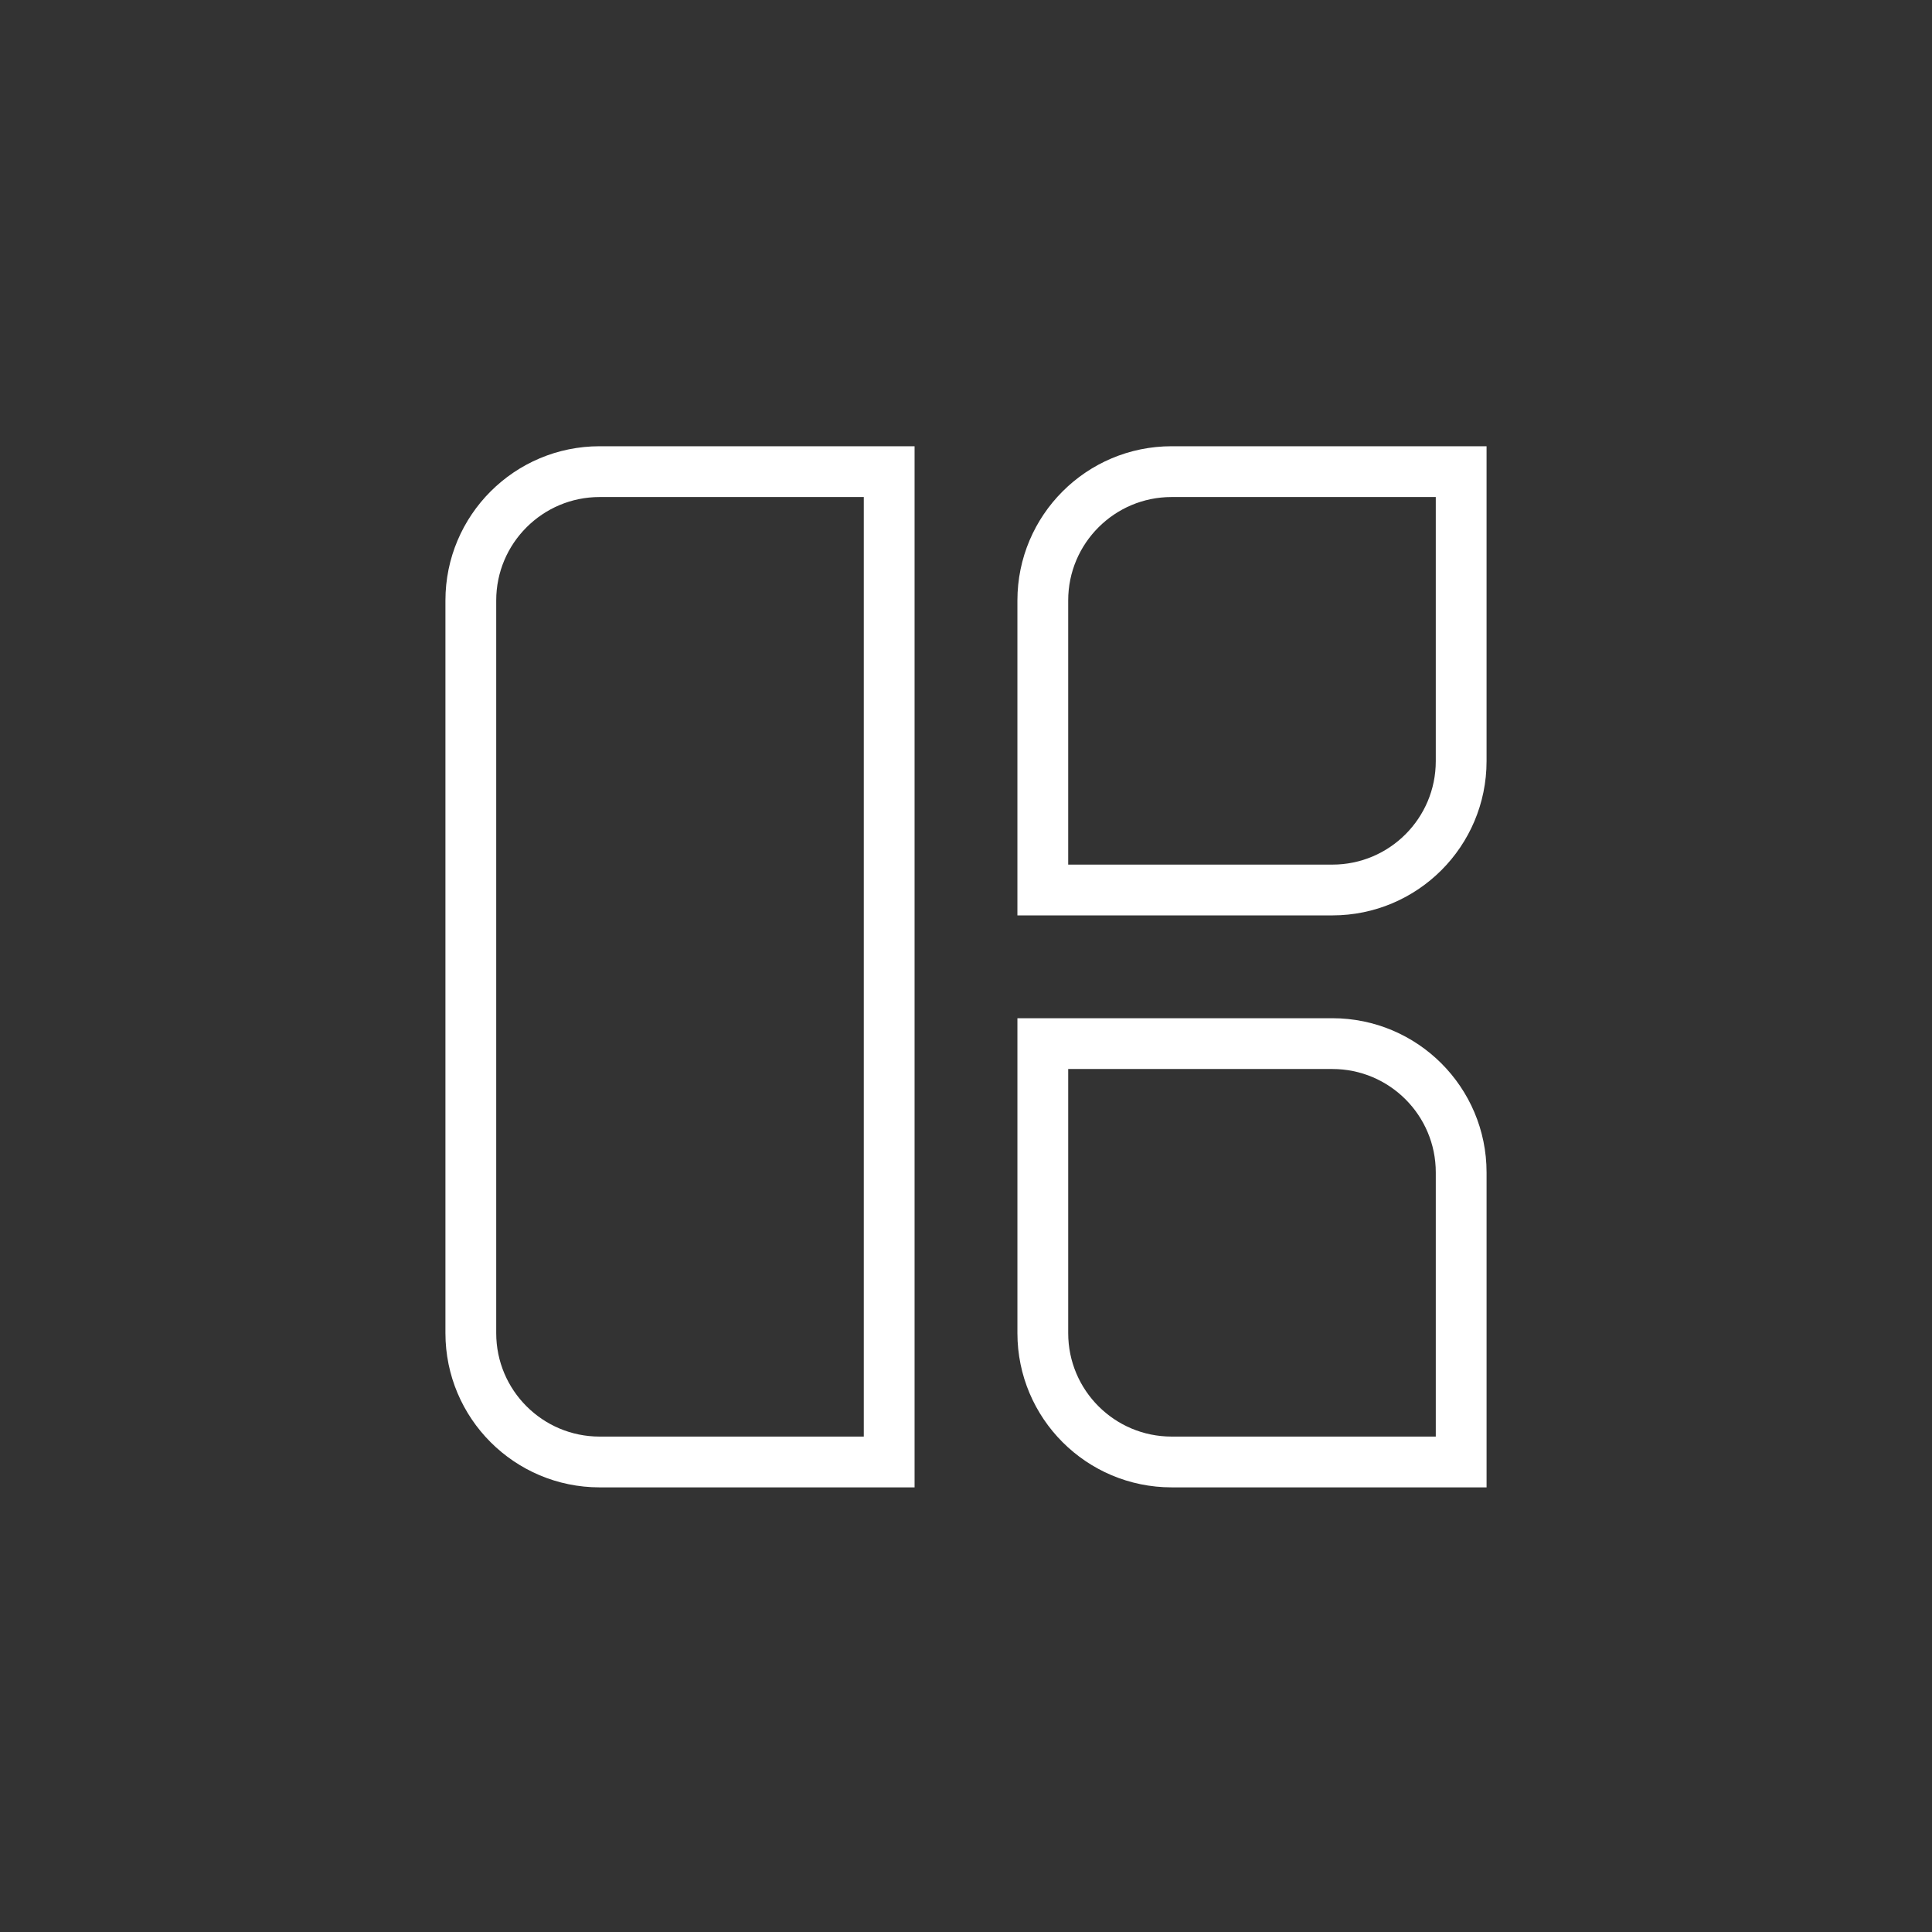
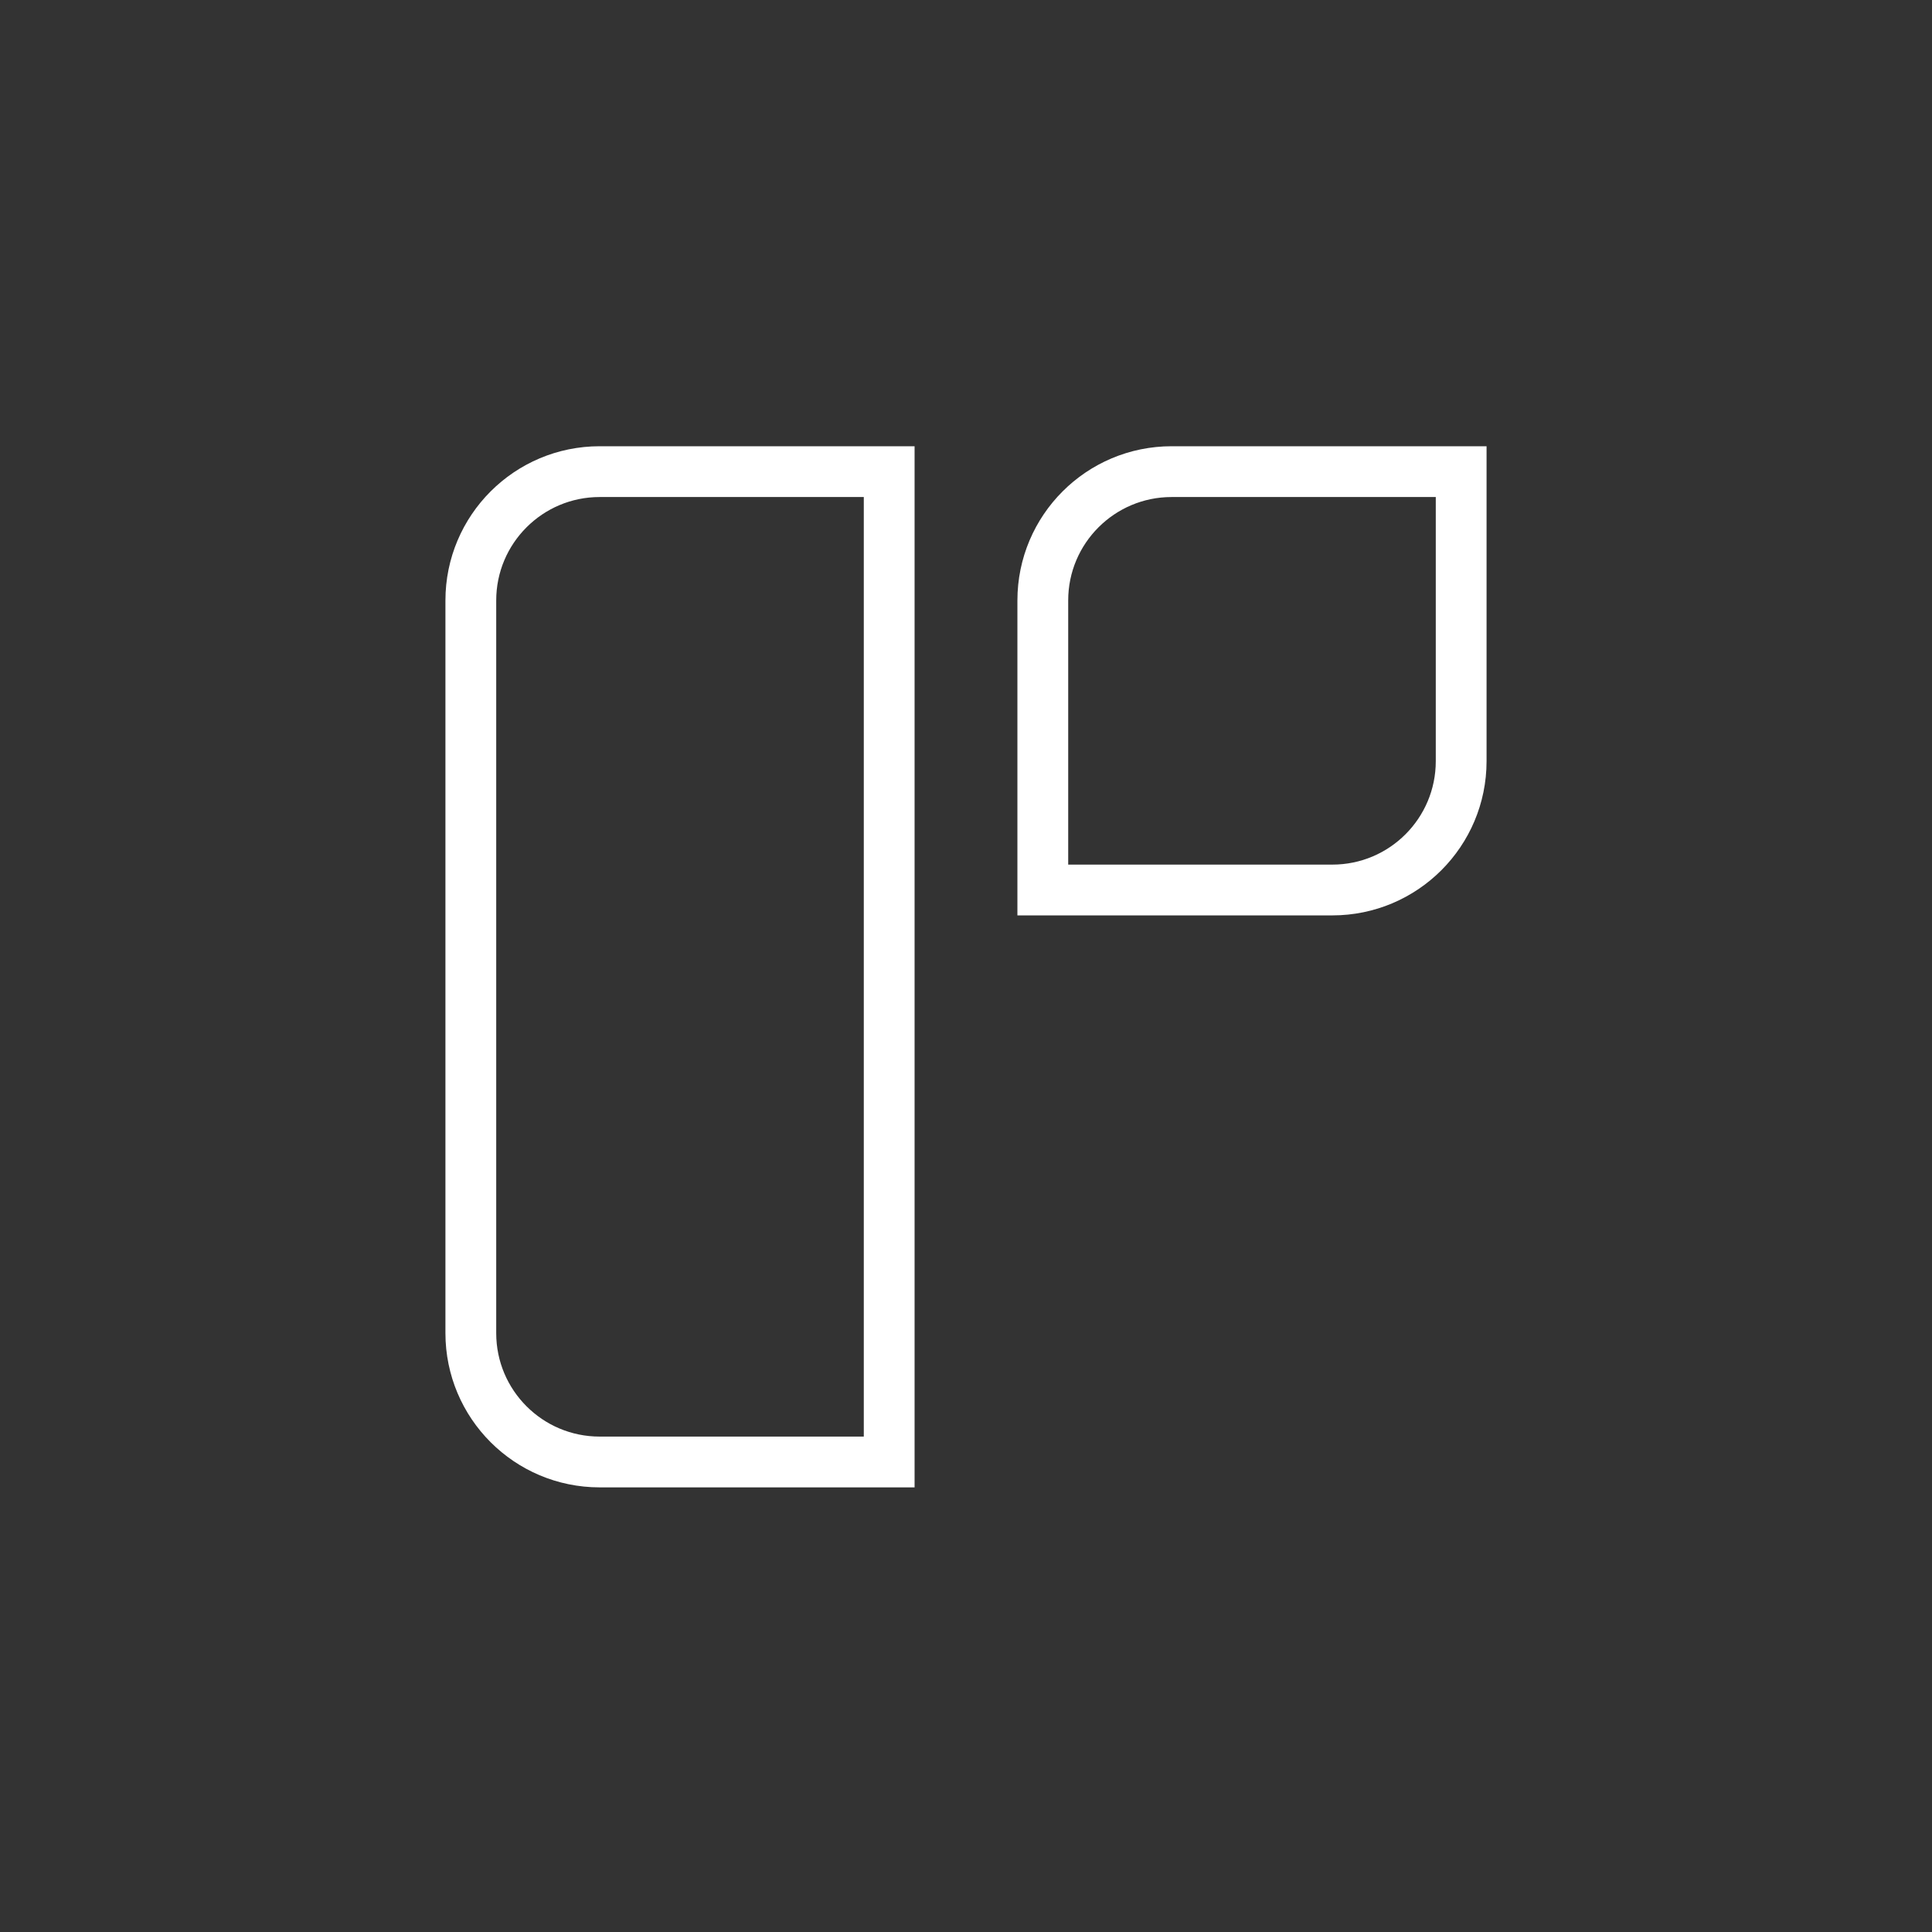
<svg xmlns="http://www.w3.org/2000/svg" width="1080" height="1080" viewBox="0 0 1080 1080" fill="none">
  <rect x="0" y="0" width="1080" height="1080" fill="#333333" stroke="none" />
-   <path d="M816.805 655.411C816.805 615.632 784.557 583.385 744.778 583.385H582.937V745.226C582.937 785.005 615.185 817.252 654.964 817.252H816.805V655.411Z" stroke="white" stroke-width="28.39" />
  <path d="M263.195 335.674C263.195 295.895 295.443 263.647 335.222 263.647H497.063V817.254H335.222C295.443 817.254 263.195 785.007 263.195 745.227V335.674Z" stroke="white" stroke-width="28.39" />
  <path d="M582.934 335.674C582.934 295.895 615.182 263.647 654.961 263.647H816.802V425.488C816.802 465.267 784.555 497.515 744.775 497.515H582.934V335.674Z" stroke="white" stroke-width="28.39" />
</svg>